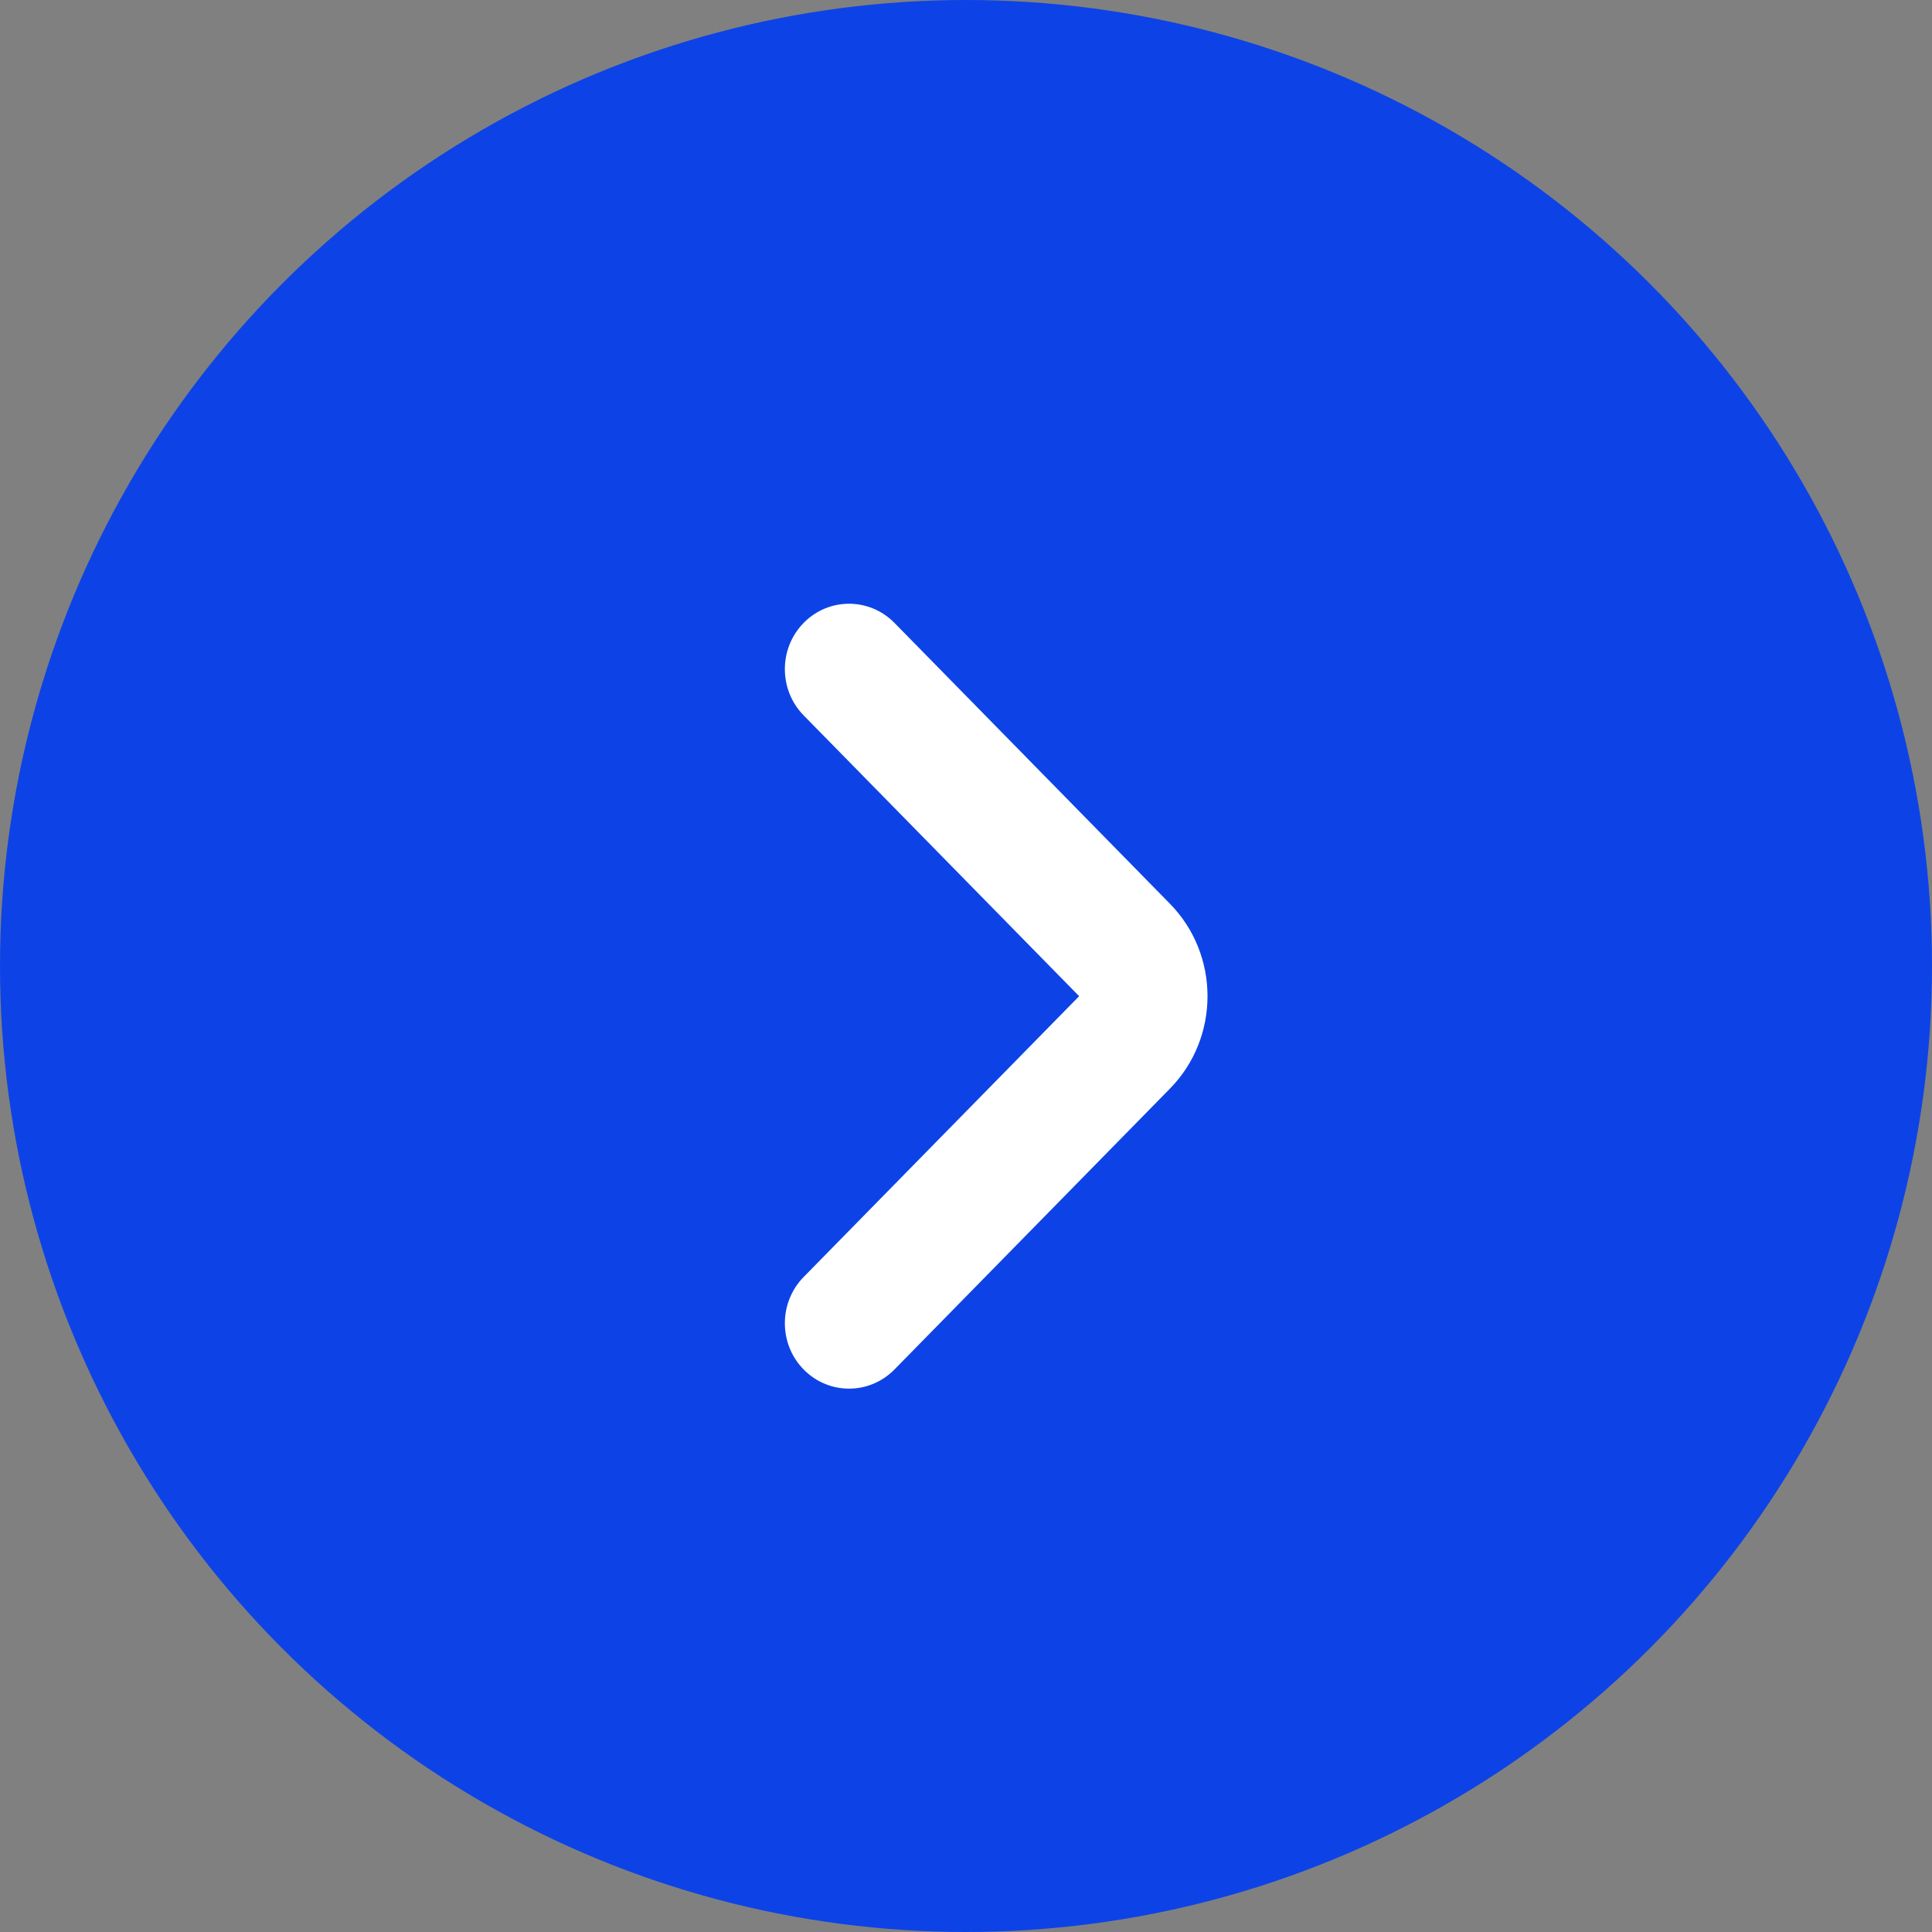
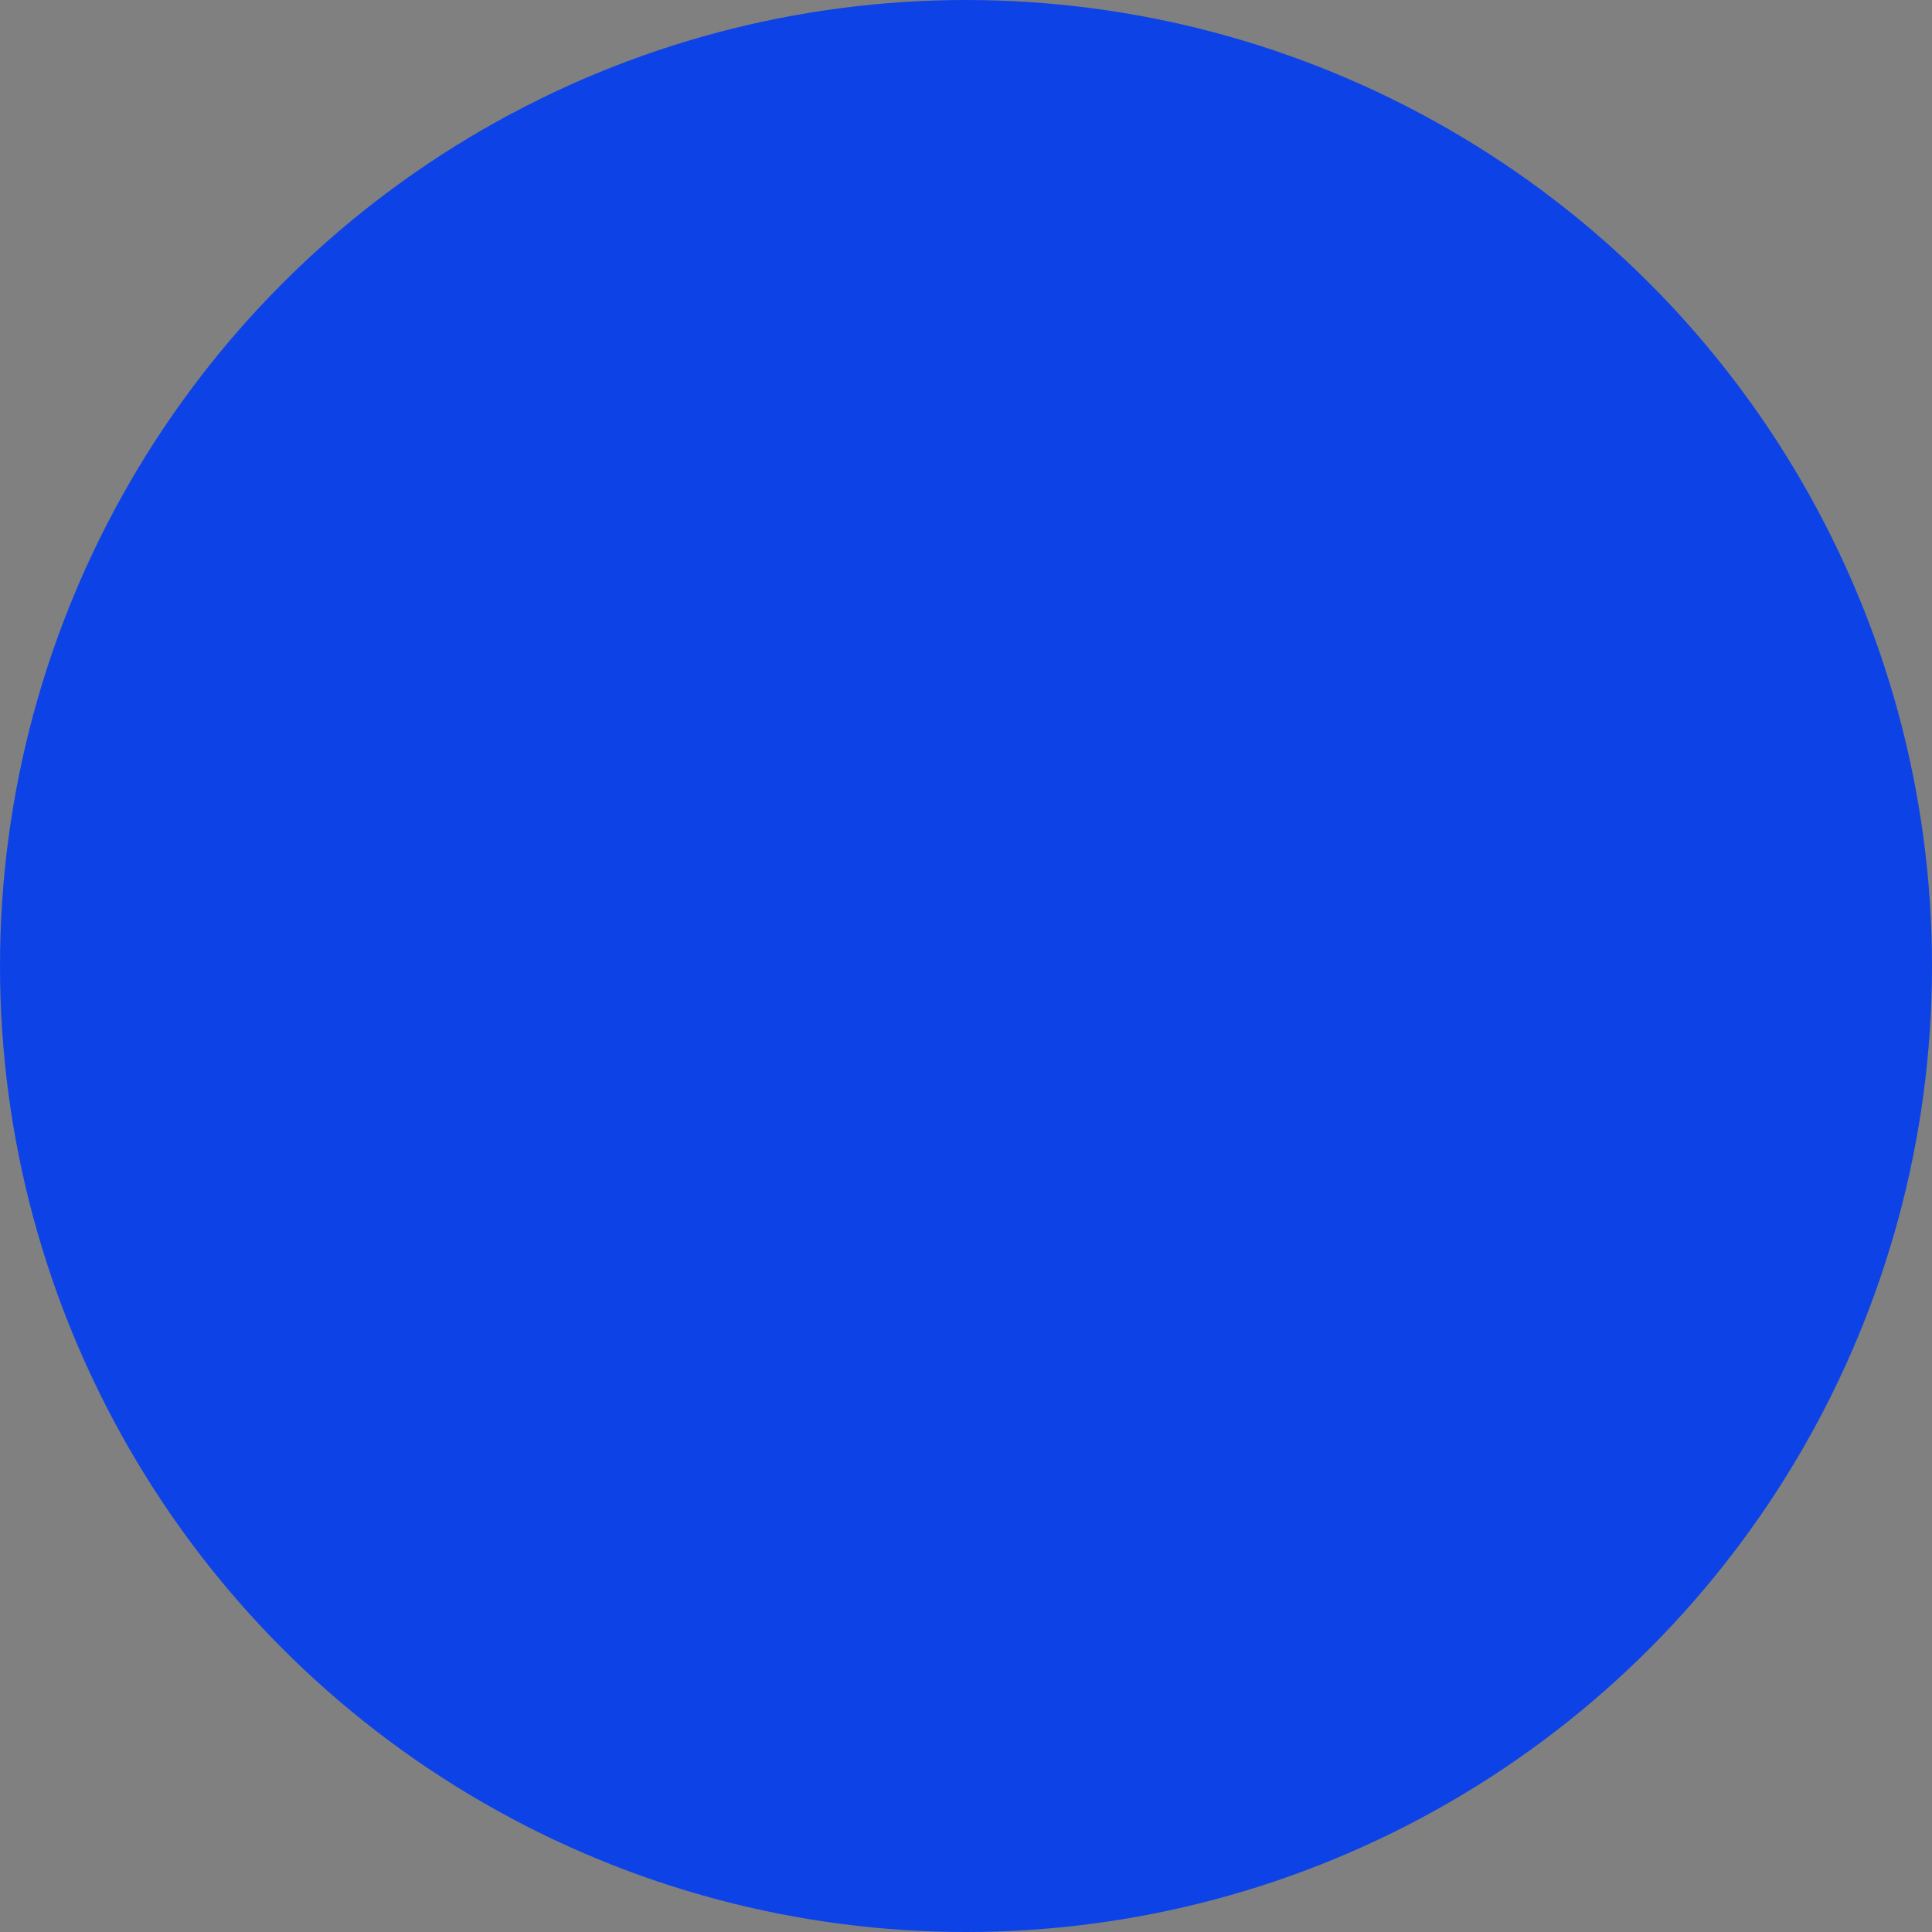
<svg xmlns="http://www.w3.org/2000/svg" width="32px" height="32px" viewBox="0 0 32 32" version="1.1">
  <rect x="0" y="0" width="32" height="32" fill="#808080" stroke="none" />
  <title>list arrow 01</title>
  <g id="list-arrow-01" stroke="none" stroke-width="1" fill="none" fill-rule="evenodd">
    <circle id="Oval" fill="#0D43E6" cx="16" cy="16" r="16" />
    <g id="noun-down-direction-6441731" transform="translate(16.5, 16.5) rotate(-90) translate(-16.5, -16.5)translate(10, 13)" fill="#FFFFFF" fill-rule="nonzero">
-       <path d="M4.968,6.377 C5.814,7.208 7.186,7.208 8.032,6.377 L12.683,1.815 C13.106,1.399 13.106,0.726 12.683,0.311 C12.26,-0.104 11.574,-0.104 11.151,0.311 L6.5,4.874 L1.849,0.311 C1.426,-0.104 0.74,-0.104 0.317,0.311 C-0.106,0.726 -0.106,1.399 0.317,1.815 L4.968,6.377 Z" id="Path" />
-     </g>
+       </g>
  </g>
</svg>